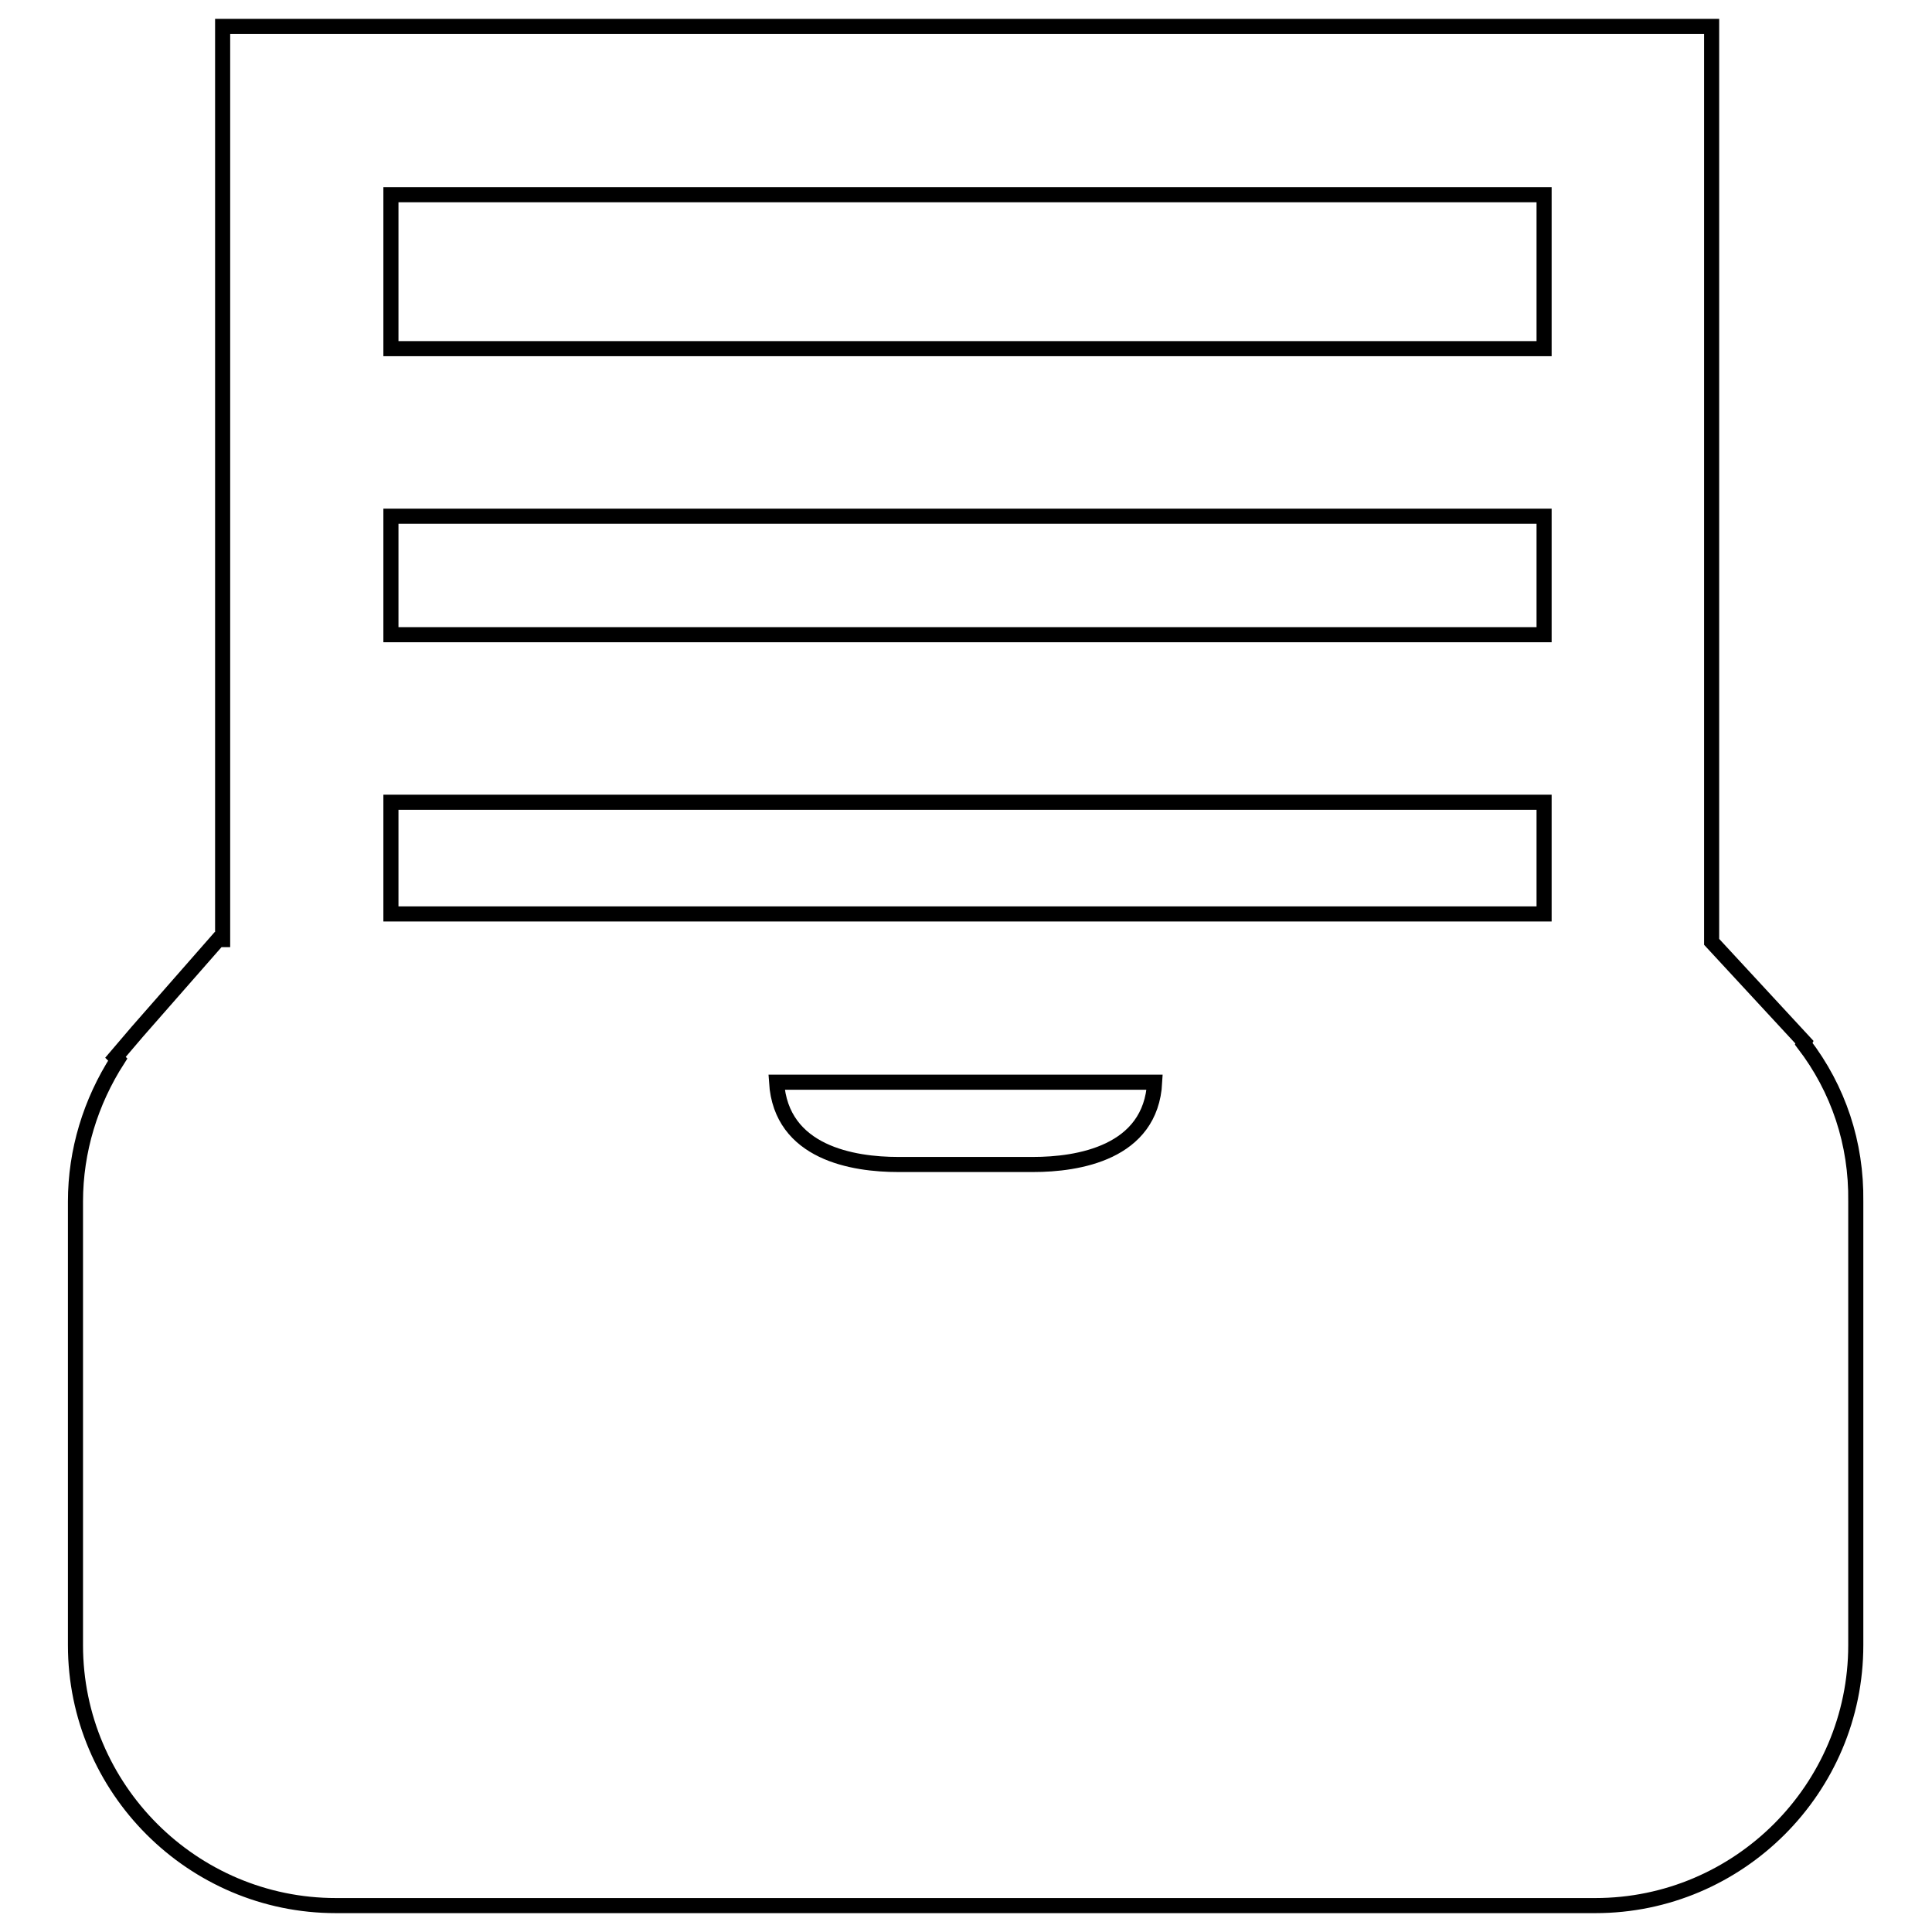
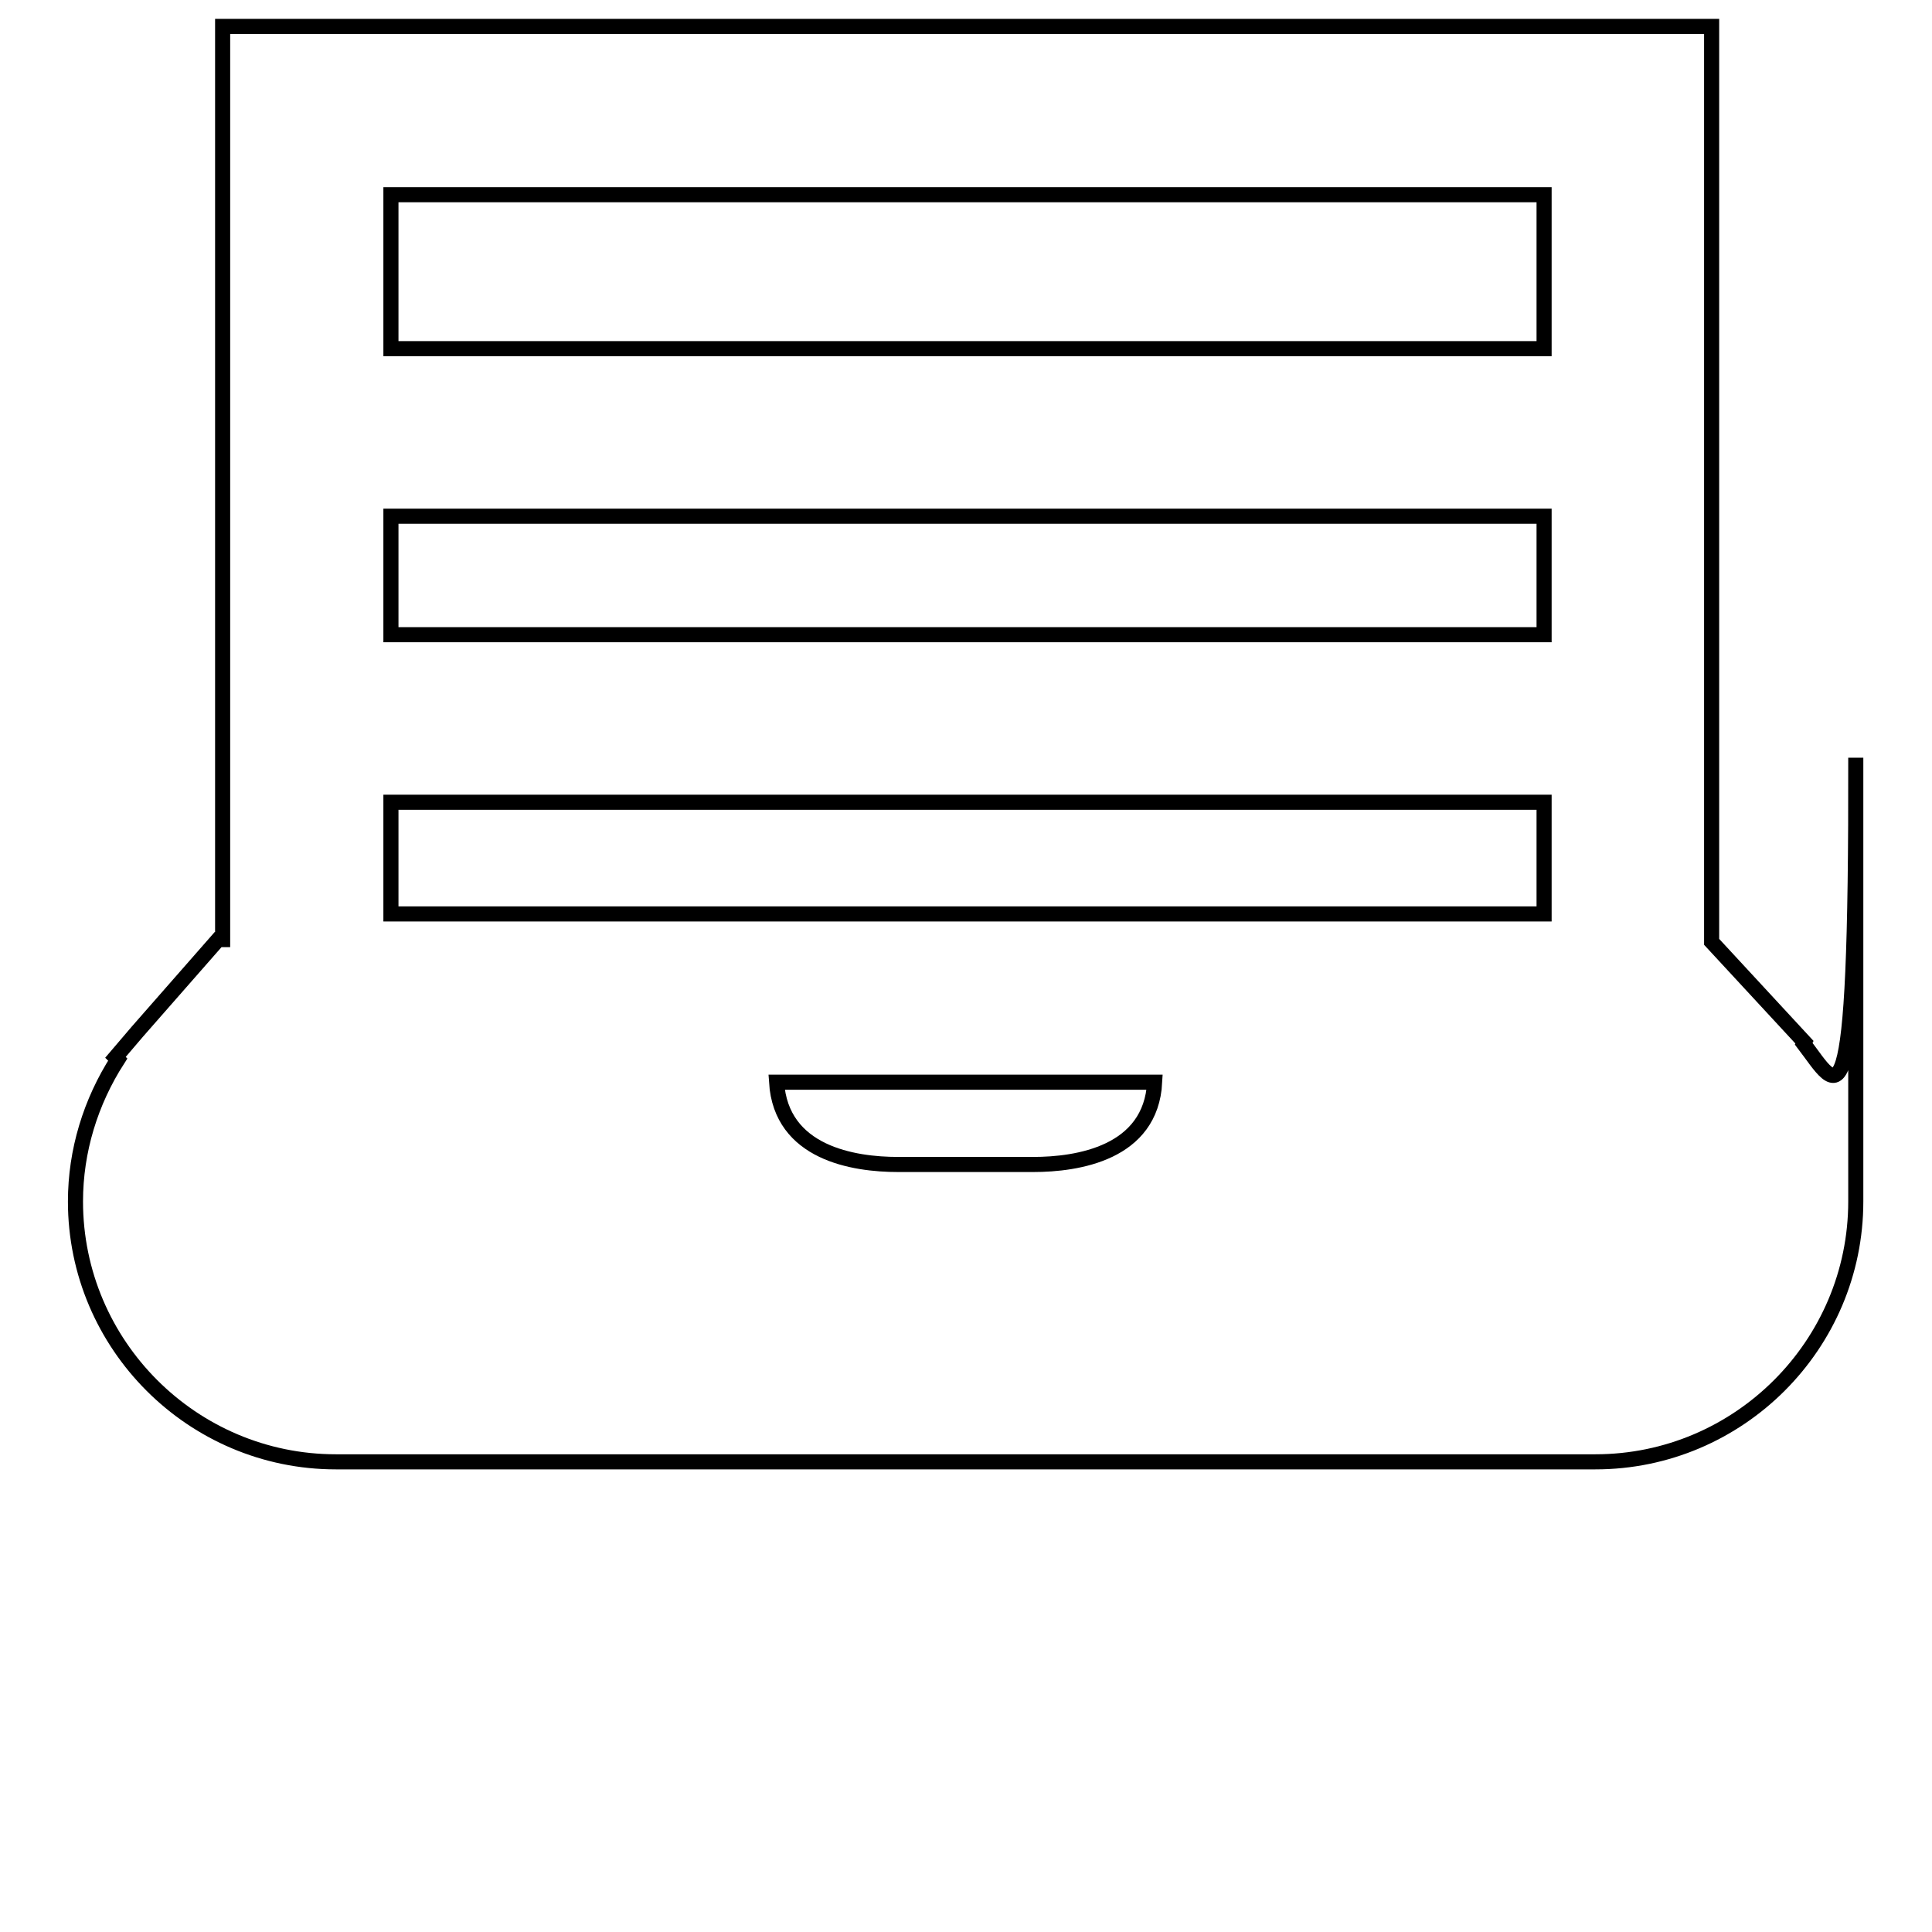
<svg xmlns="http://www.w3.org/2000/svg" version="1.1" x="0px" y="0px" viewBox="0 0 256 256" enable-background="new 0 0 256 256" xml:space="preserve">
  <g>
    <g>
      <g>
-         <path stroke-width="2" fill-opacity="0" stroke="#000000" d="M239,138.3l0.1-0.2l-12.3-13.3V3.5H29.5v121h-0.6l-10.7,12.2l-2.9,3.4l0.3,0.3c-3.6,5.6-5.6,12.1-5.6,18.8v58.8c0,19,15.5,34.5,34.5,34.5h166.9c19,0,34.5-15.5,34.5-34.5v-58.8C246,151.5,243.6,144.3,239,138.3z M51.8,25.8h152.8v20.4H51.8V25.8z M51.8,68.4h152.8v15.7H51.8V68.4z M51.8,106.3h152.8v14.8H51.8V106.3z M153,143.4c-0.5,9.4-10.2,10.9-16.1,10.9h-17.9c-5.9,0-15.5-1.5-16.1-10.9H153z" />
+         <path stroke-width="2" fill-opacity="0" stroke="#000000" d="M239,138.3l0.1-0.2l-12.3-13.3V3.5H29.5v121h-0.6l-10.7,12.2l-2.9,3.4l0.3,0.3c-3.6,5.6-5.6,12.1-5.6,18.8c0,19,15.5,34.5,34.5,34.5h166.9c19,0,34.5-15.5,34.5-34.5v-58.8C246,151.5,243.6,144.3,239,138.3z M51.8,25.8h152.8v20.4H51.8V25.8z M51.8,68.4h152.8v15.7H51.8V68.4z M51.8,106.3h152.8v14.8H51.8V106.3z M153,143.4c-0.5,9.4-10.2,10.9-16.1,10.9h-17.9c-5.9,0-15.5-1.5-16.1-10.9H153z" />
      </g>
      <g />
      <g />
      <g />
      <g />
      <g />
      <g />
      <g />
      <g />
      <g />
      <g />
      <g />
      <g />
      <g />
      <g />
      <g />
    </g>
  </g>
</svg>